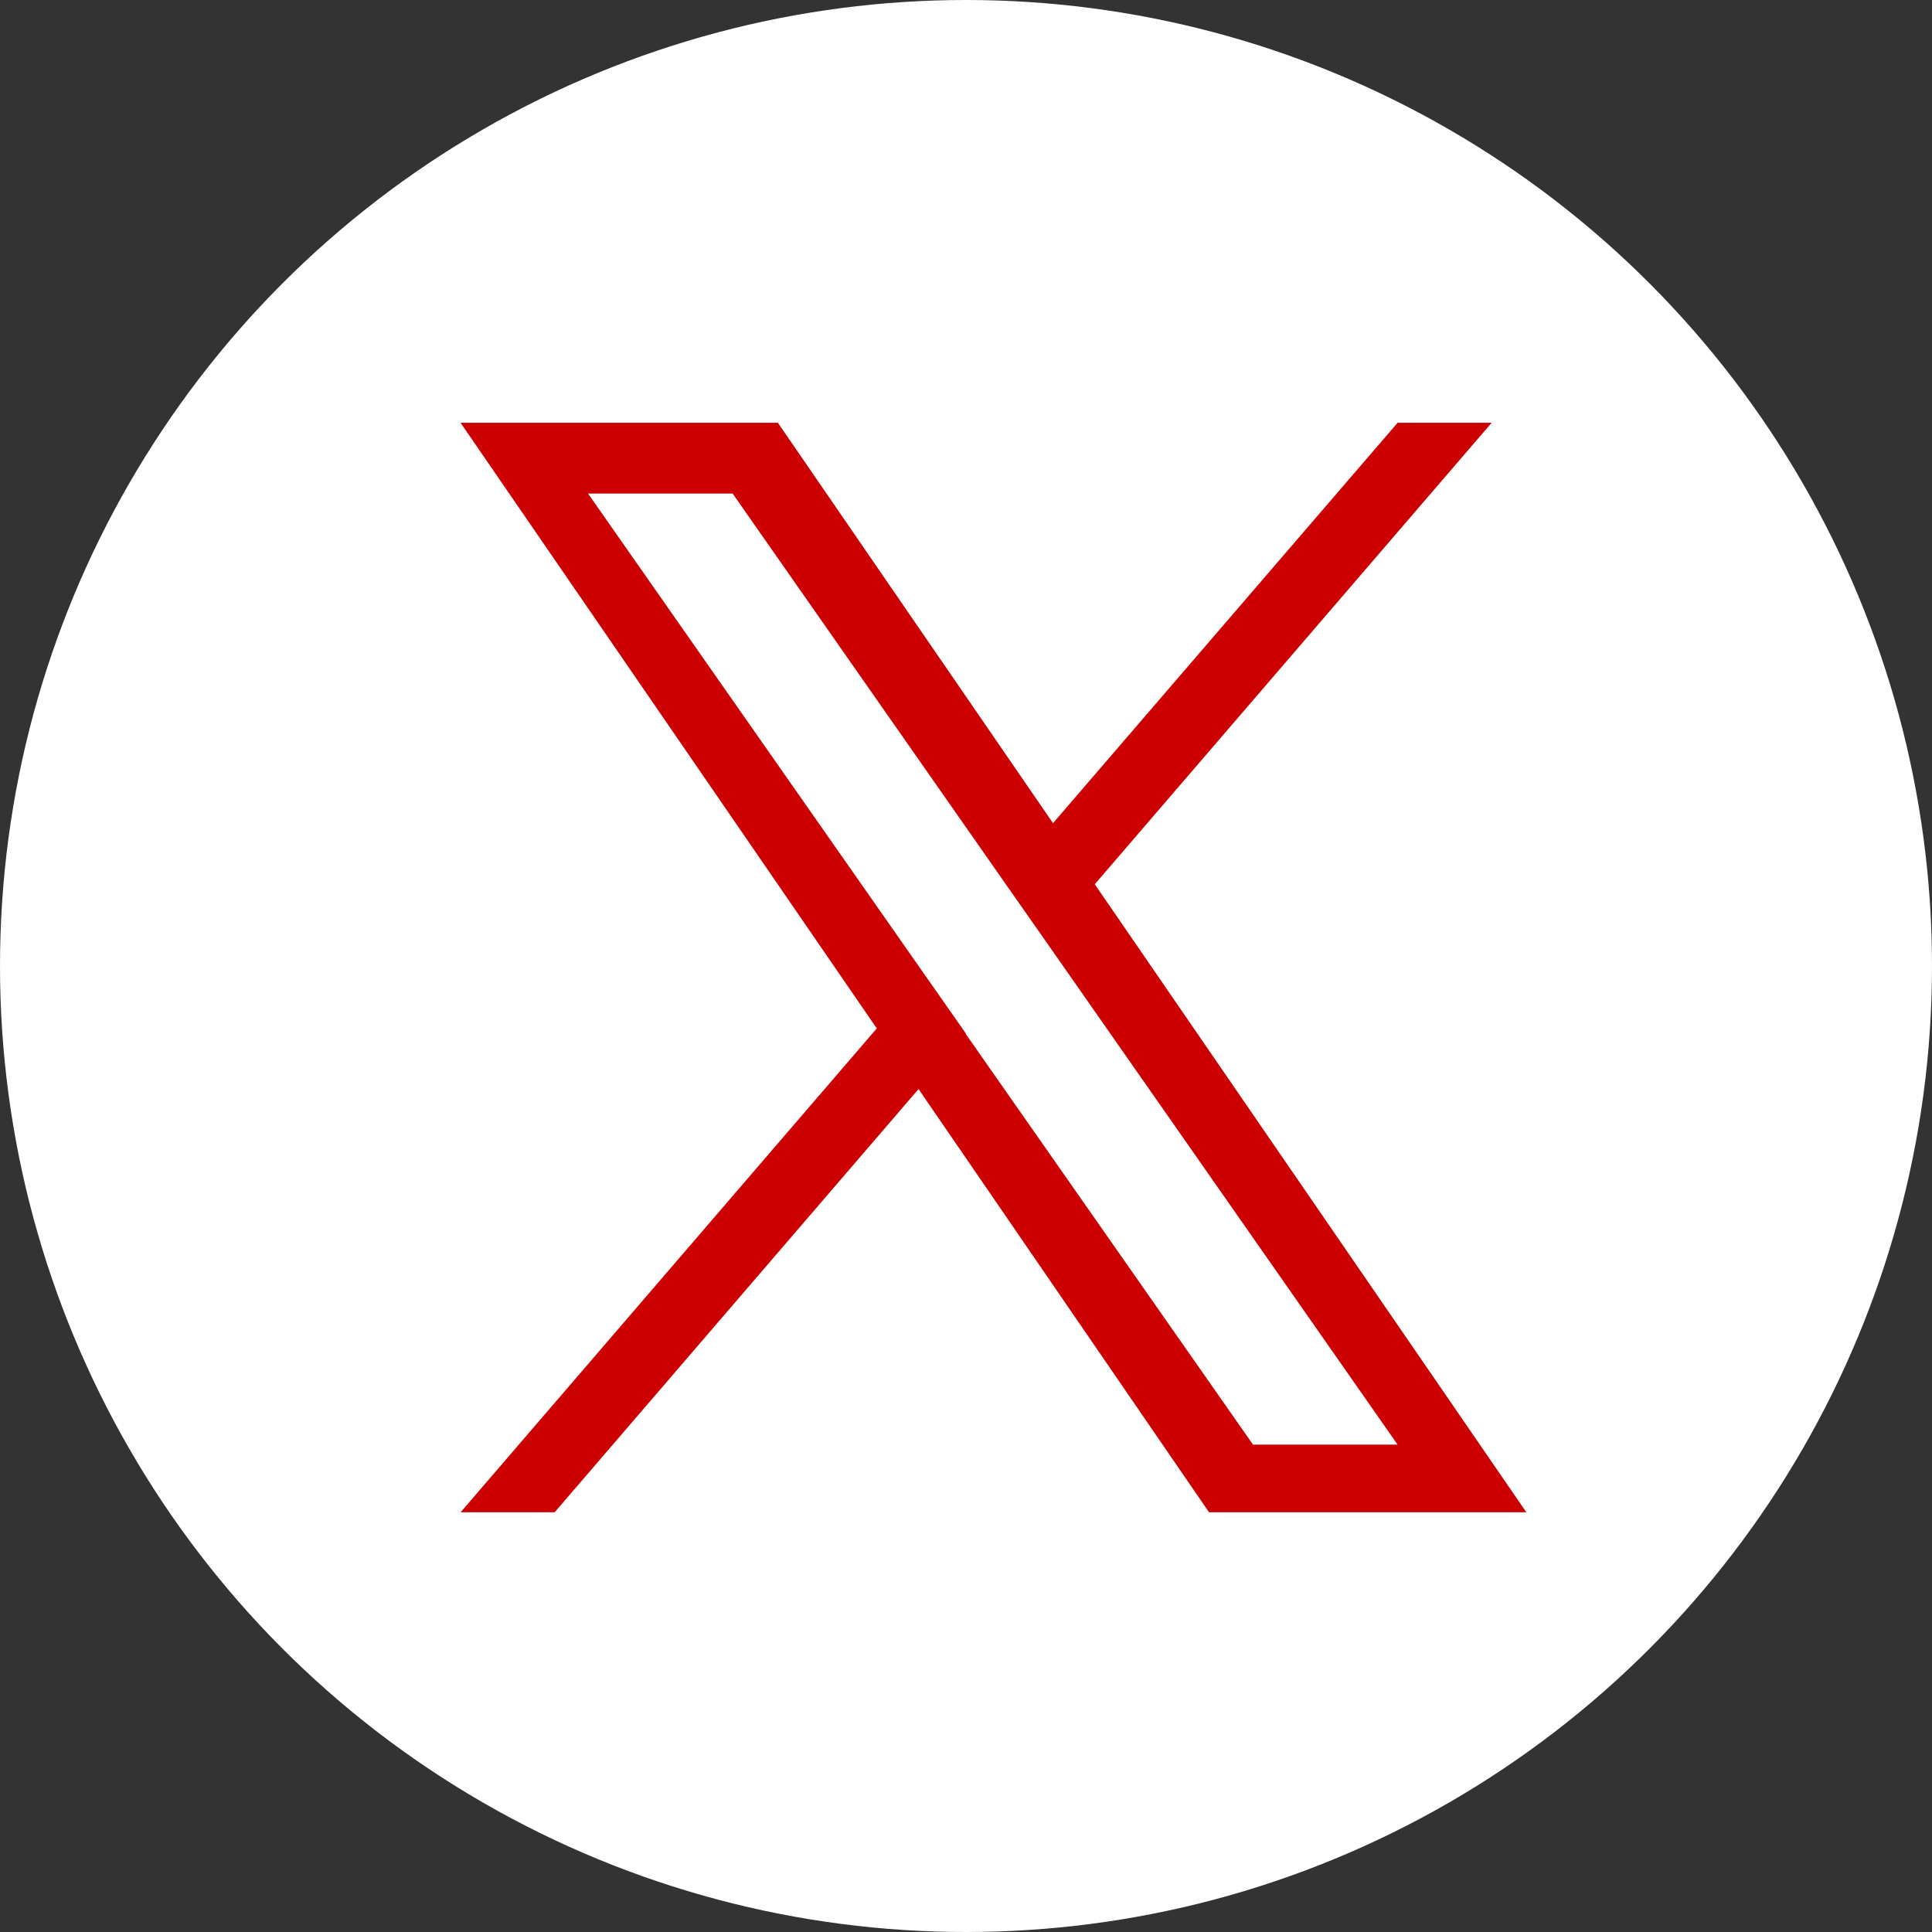
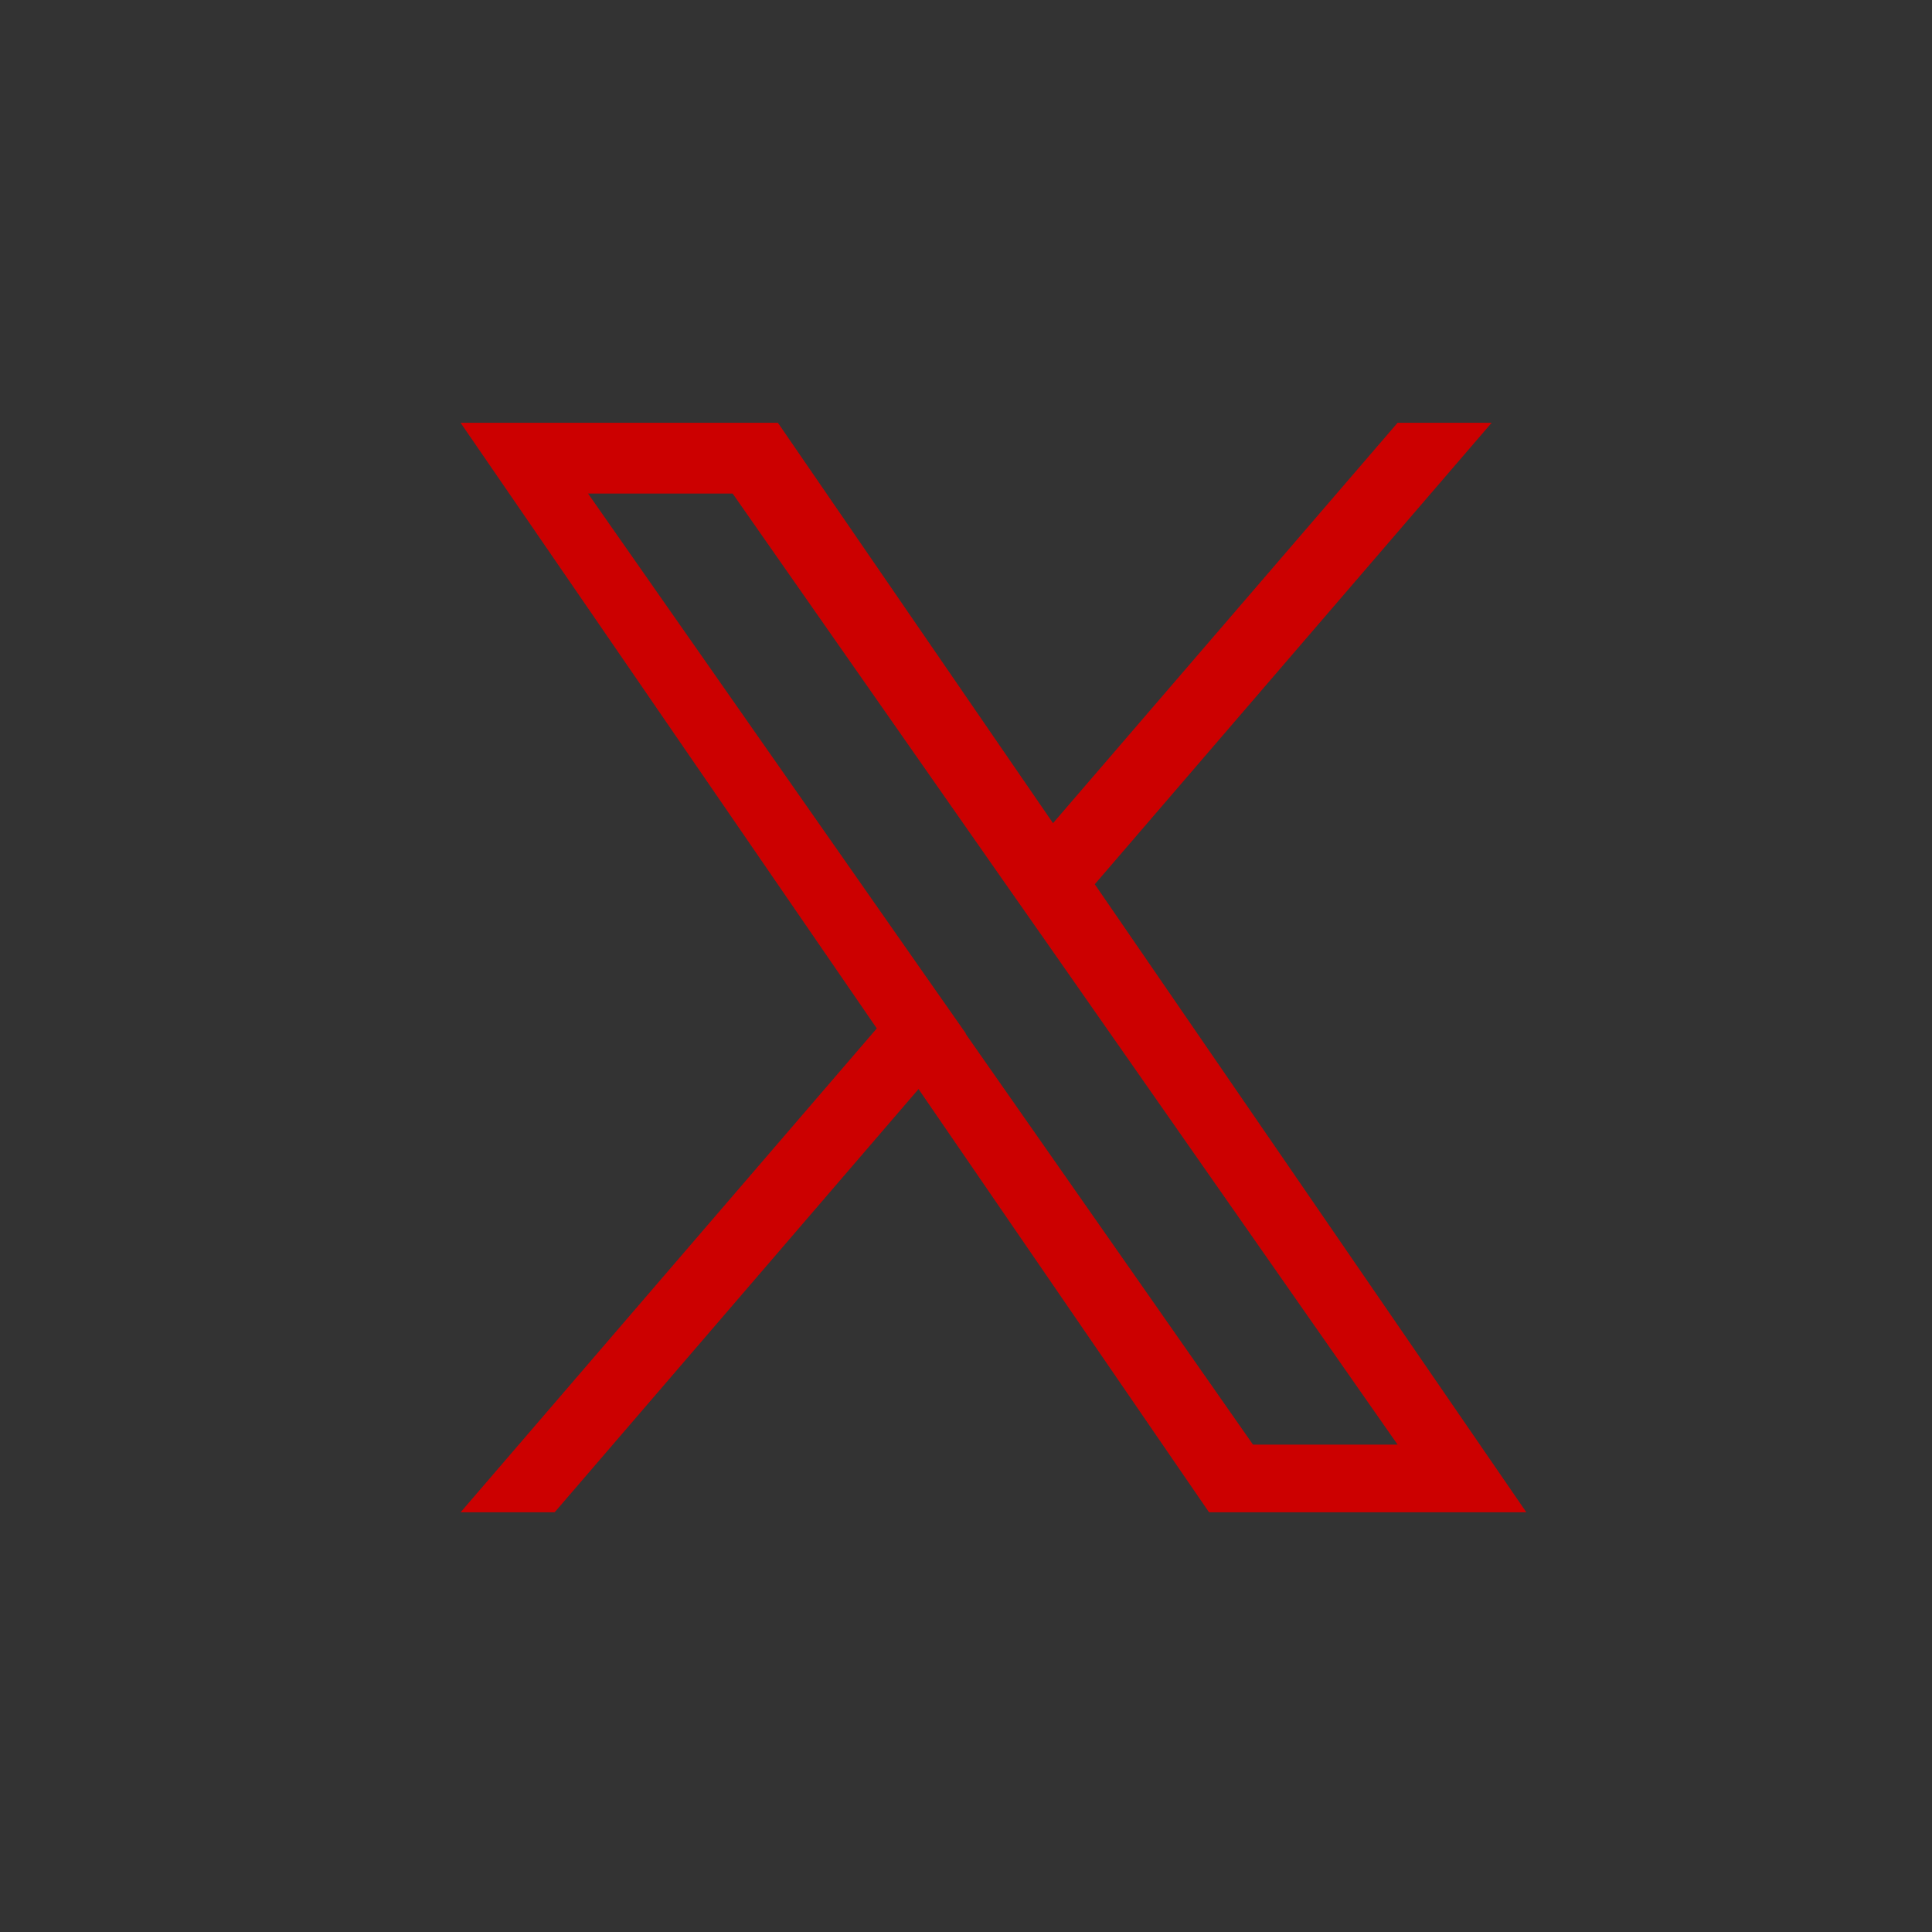
<svg xmlns="http://www.w3.org/2000/svg" id="_レイヤー_2" data-name="レイヤー 2" viewBox="0 0 43.96 43.96">
  <rect x="0" y="0" width="43.96" height="43.96" fill="#333333" stroke="none" />
  <defs>
    <style>
      .cls-1 {
        fill: #fff;
      }

      .cls-2 {
        fill: #c00;
      }
    </style>
  </defs>
  <g id="_レイヤー_1-2" data-name="レイヤー 1">
    <g>
-       <circle class="cls-1" cx="21.98" cy="21.98" r="21.98" />
      <path class="cls-2" d="M24.91,20.12l9.03-10.5h-2.14l-7.84,9.11-6.26-9.11h-7.22l9.47,13.78-9.47,11.01h2.14l8.28-9.63,6.61,9.63h7.22l-9.82-14.29h0ZM21.98,23.52l-.96-1.37-7.64-10.92h3.29l6.16,8.81.96,1.37,8.01,11.46h-3.29l-6.54-9.35h0Z" />
    </g>
  </g>
</svg>